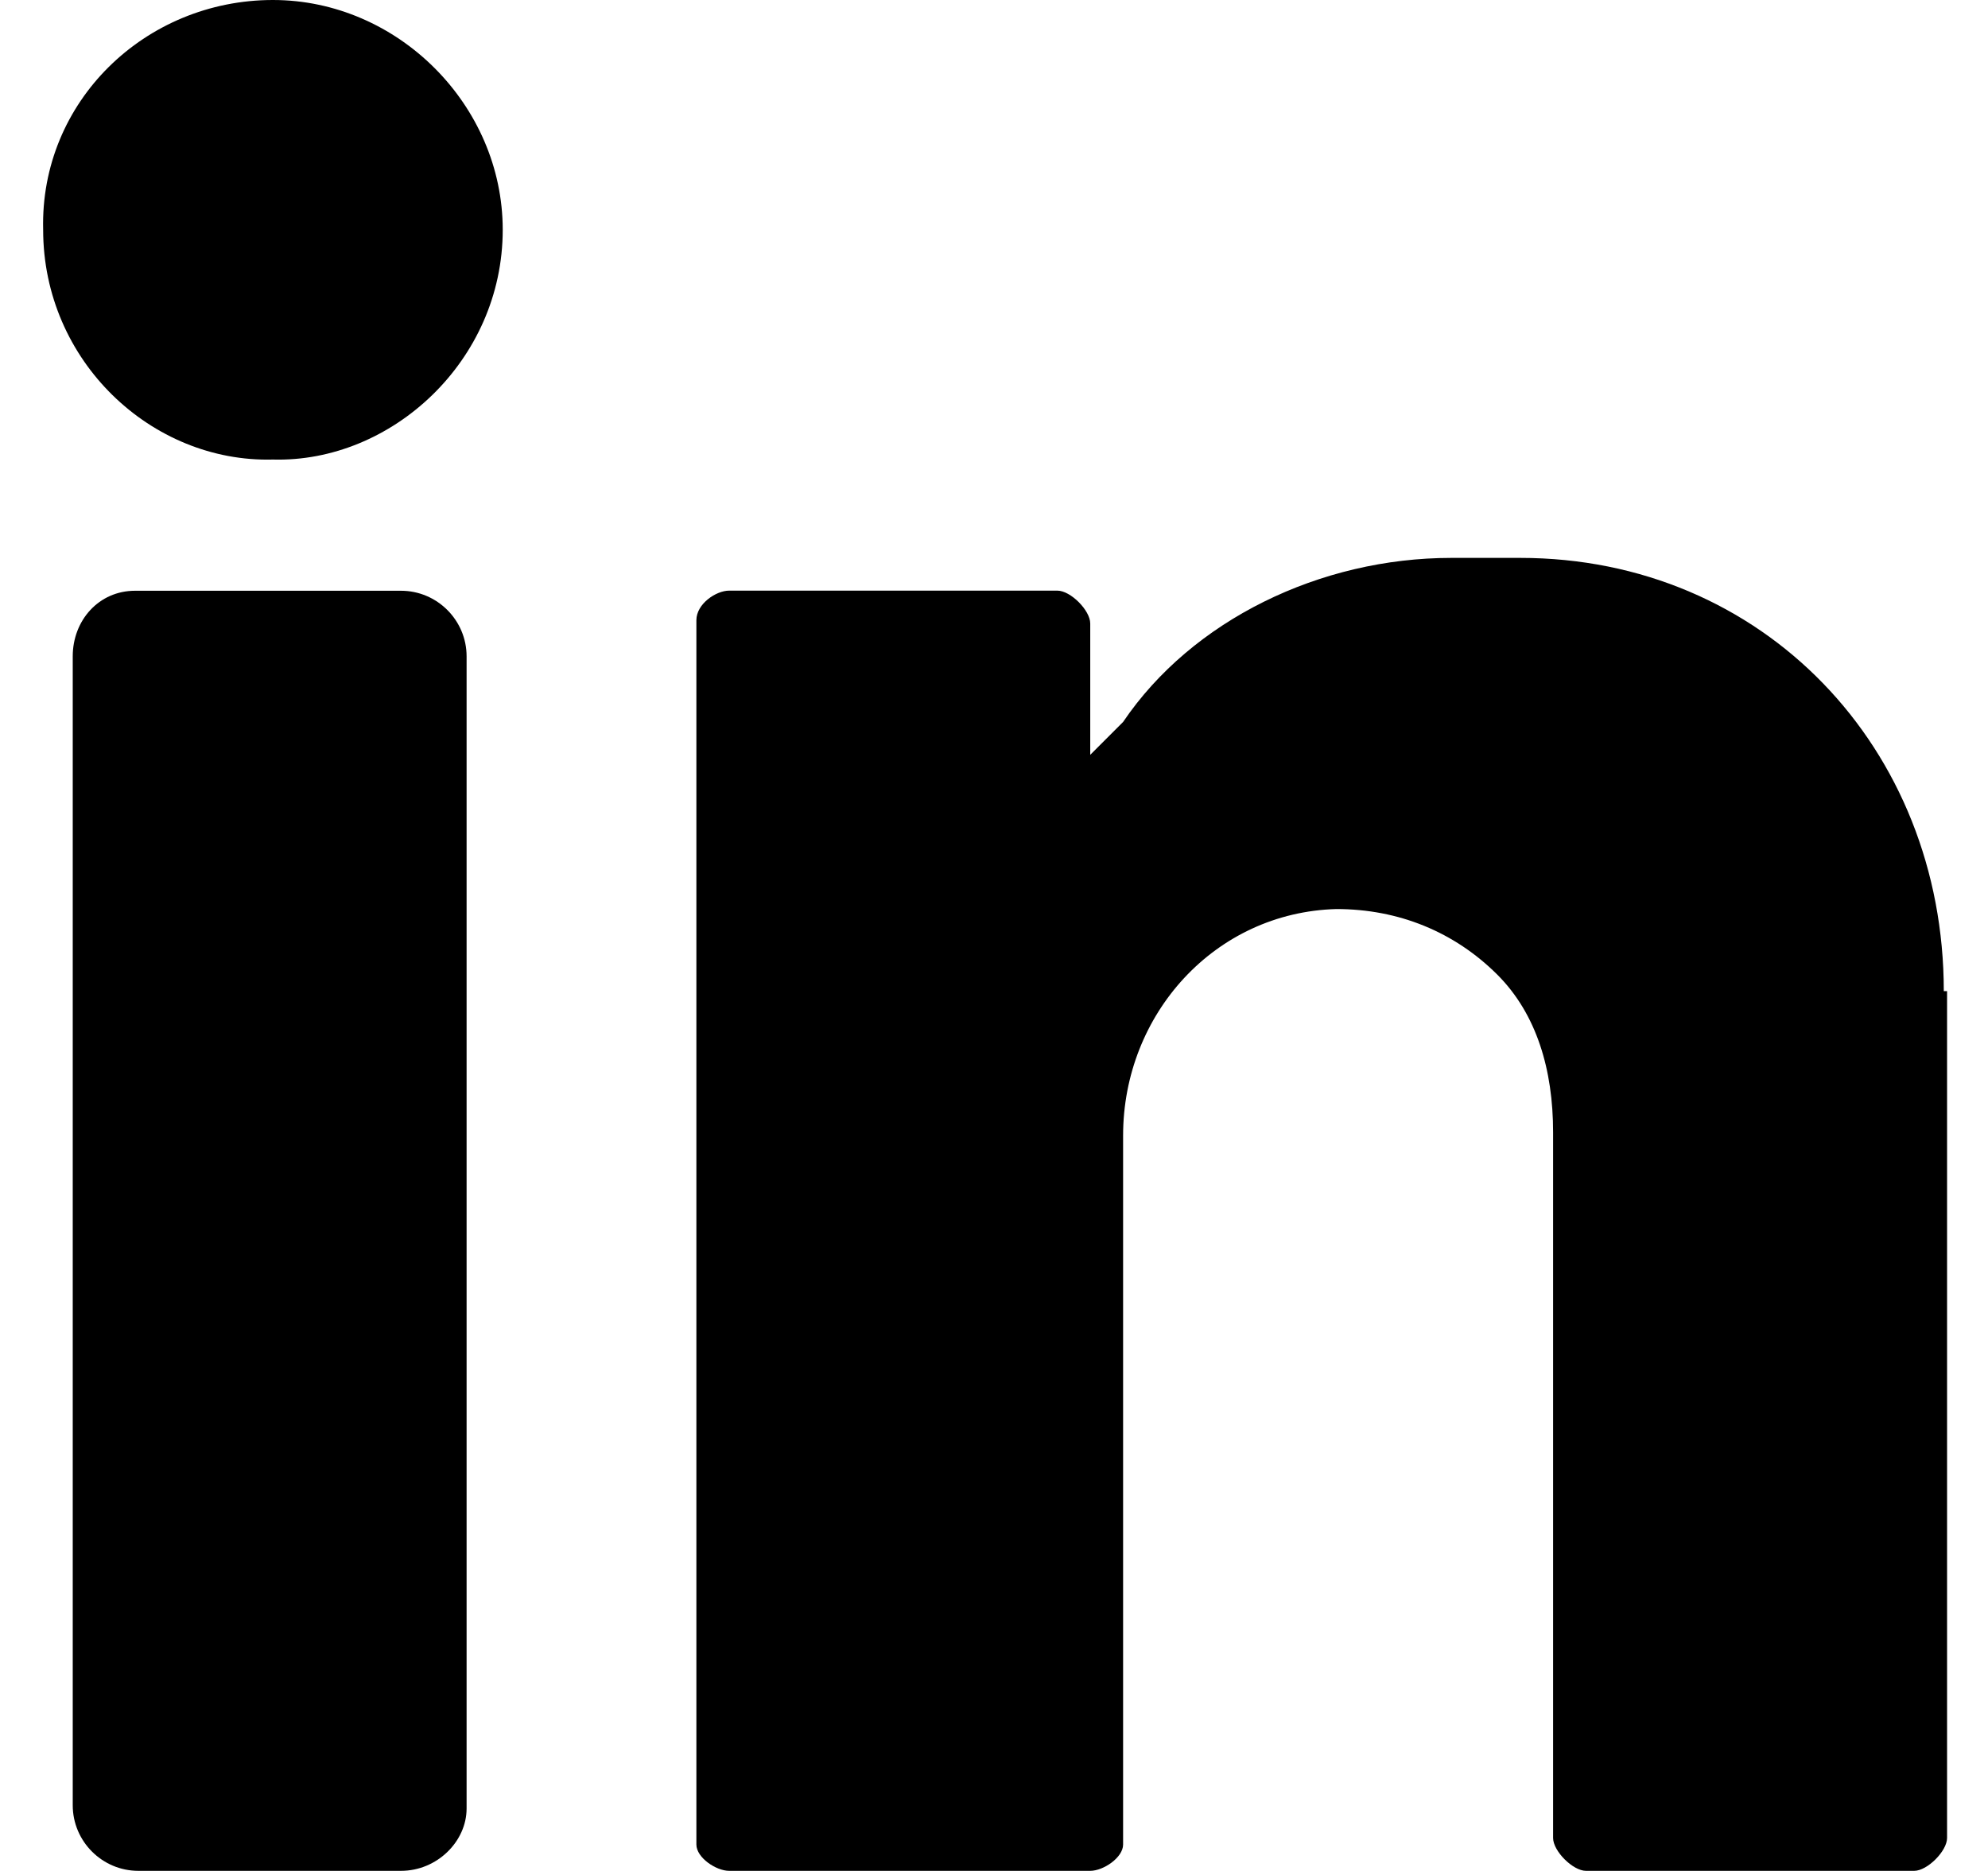
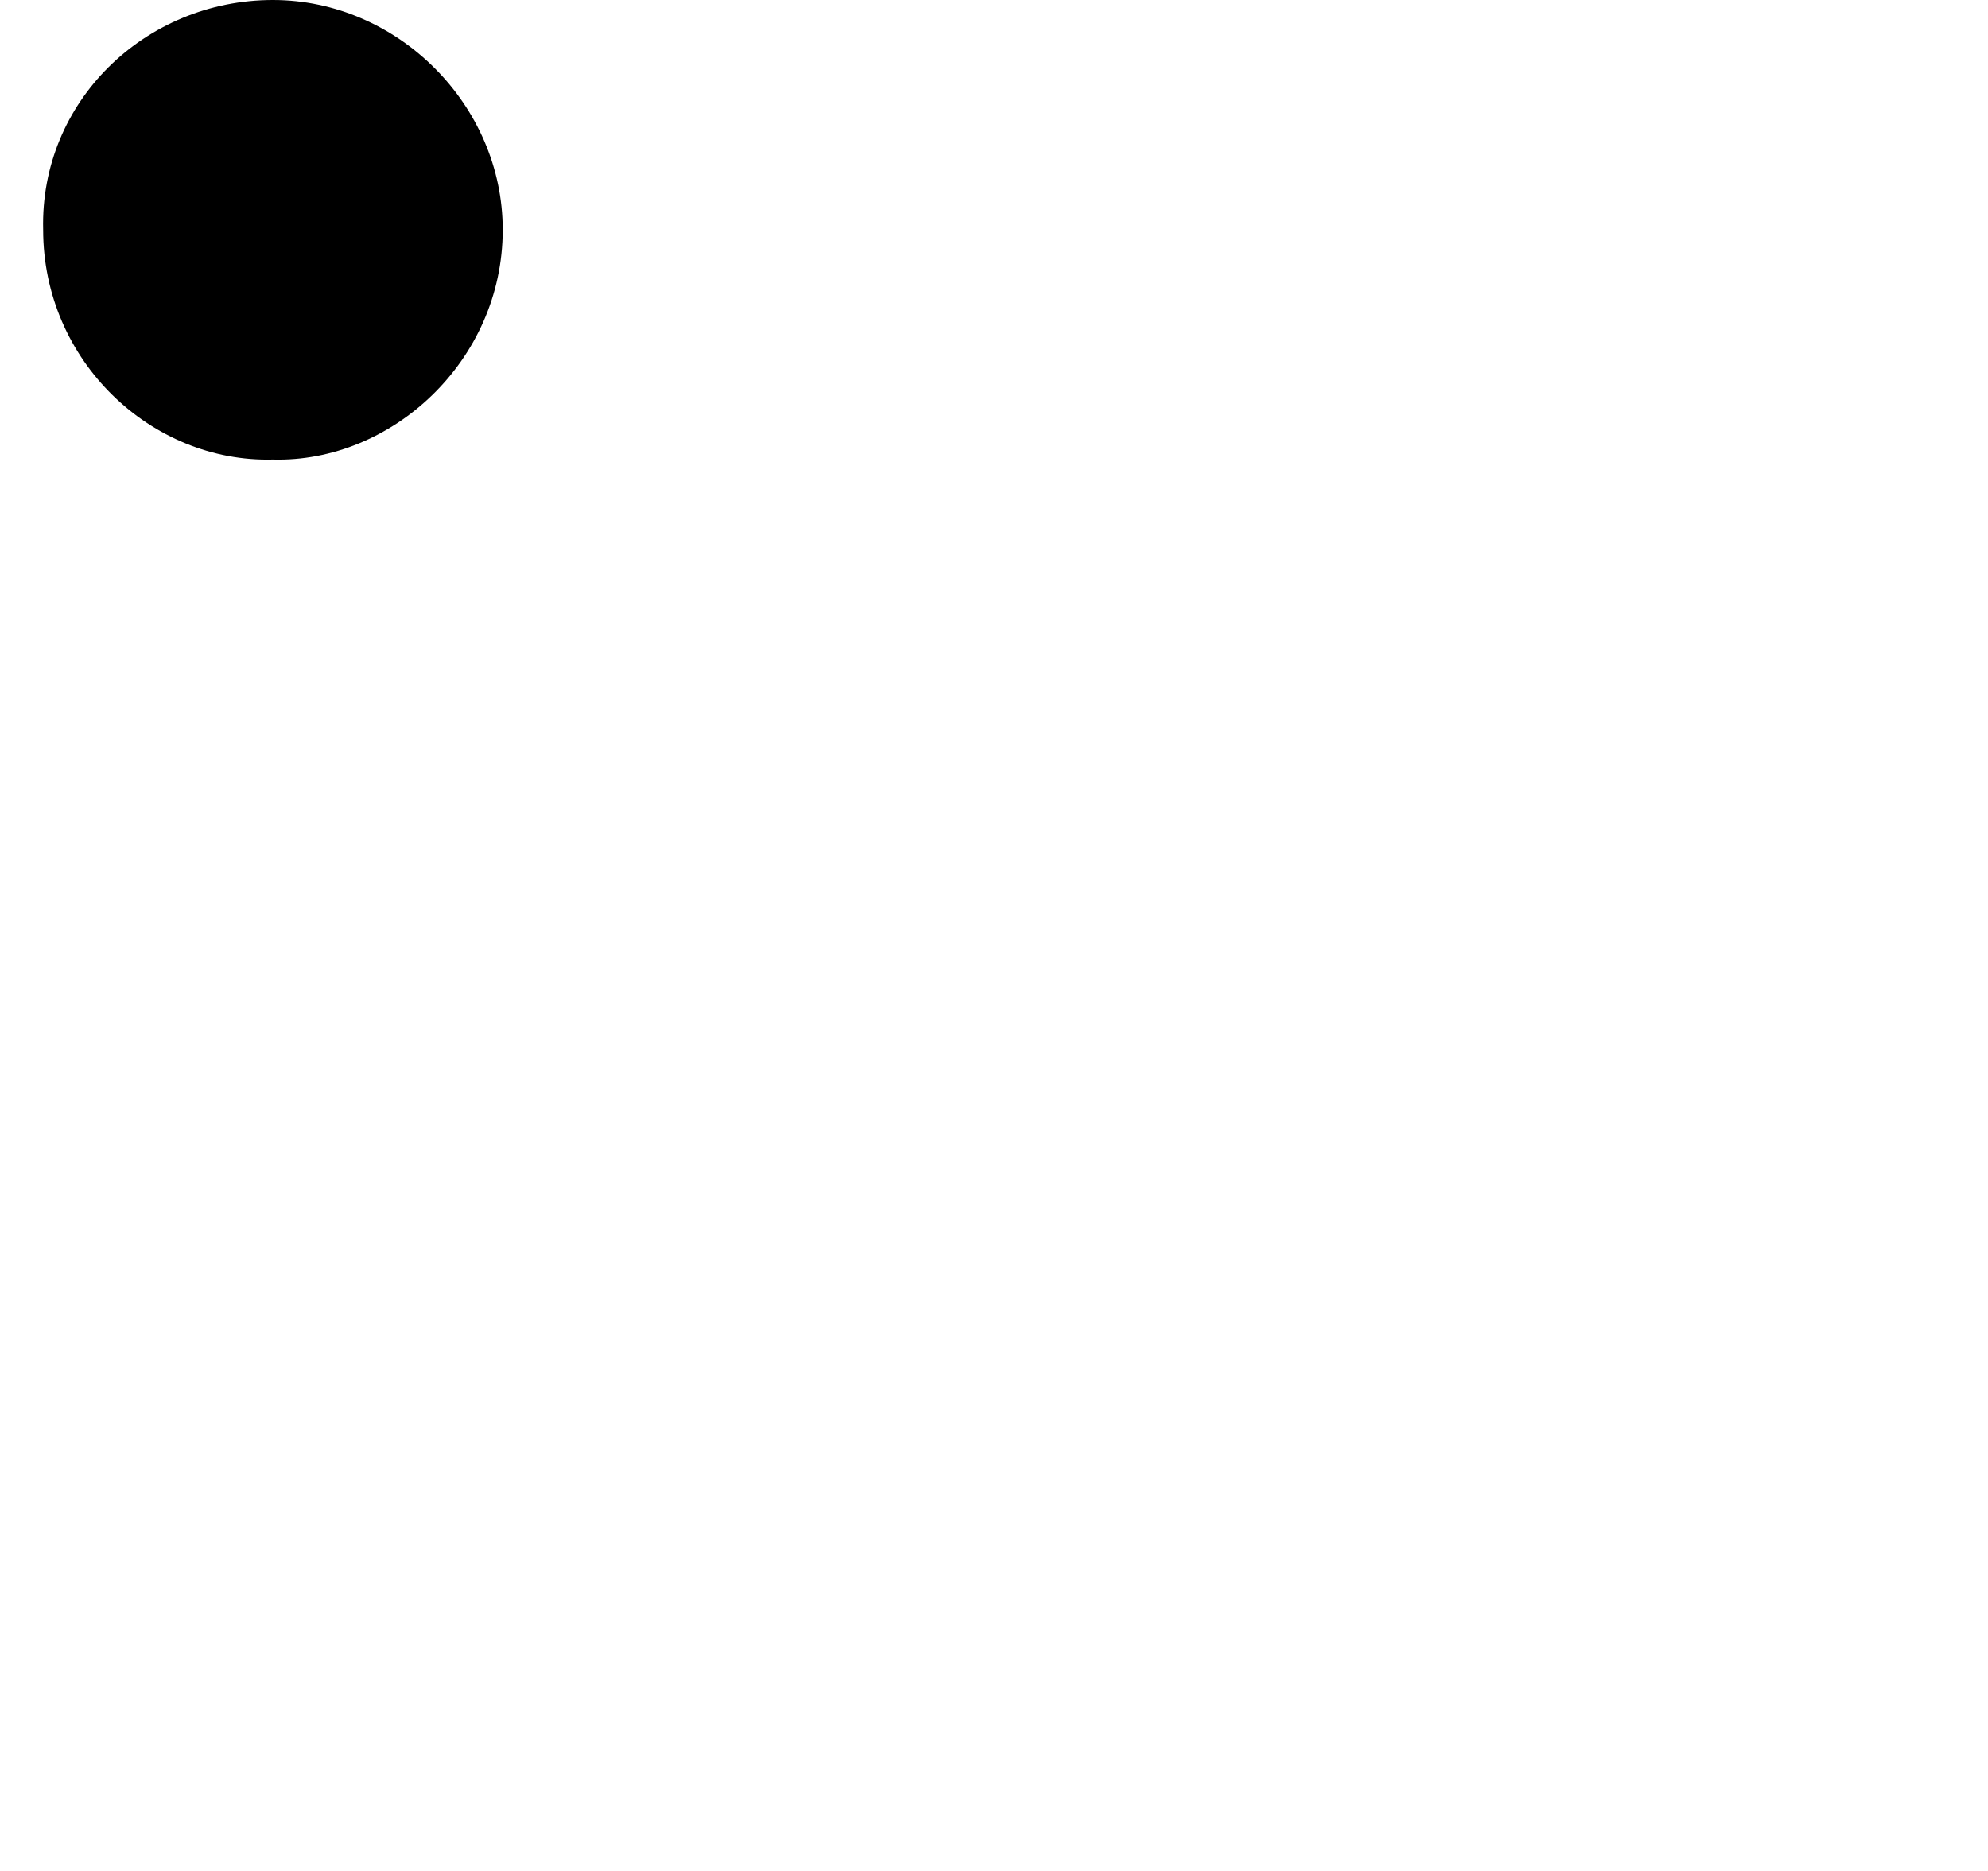
<svg xmlns="http://www.w3.org/2000/svg" width="17" height="16" viewBox="0 0 17 16" fill="none">
  <path d="M2.334 0C3.401 0 4.299 0.898 4.299 1.965C4.299 3.088 3.345 3.958 2.334 3.93C1.296 3.958 0.369 3.088 0.369 1.965C0.341 0.87 1.24 0 2.334 0Z" fill="black" />
-   <path d="M3.429 15.999H1.183C0.874 15.999 0.622 15.747 0.622 15.438V5.613C0.622 5.304 0.846 5.052 1.155 5.052H3.429C3.738 5.052 3.99 5.304 3.99 5.613V15.466C3.99 15.747 3.738 15.999 3.429 15.999Z" fill="black" />
-   <path d="M16.622 8.476C16.622 6.399 15.078 4.771 13 4.771H12.411C11.288 4.771 10.193 5.304 9.604 6.174C9.407 6.371 9.323 6.455 9.323 6.455V5.332C9.323 5.22 9.155 5.051 9.042 5.051H6.235C6.123 5.051 5.955 5.164 5.955 5.304V15.774C5.955 15.886 6.123 15.999 6.235 15.999H9.323C9.435 15.999 9.604 15.886 9.604 15.774V9.711C9.604 8.672 10.39 7.802 11.428 7.774C11.962 7.774 12.439 7.971 12.804 8.335C13.141 8.672 13.281 9.15 13.281 9.683V15.718C13.281 15.83 13.45 15.999 13.562 15.999H16.369C16.481 15.999 16.65 15.83 16.65 15.718V8.476H16.622Z" fill="black" />
</svg>